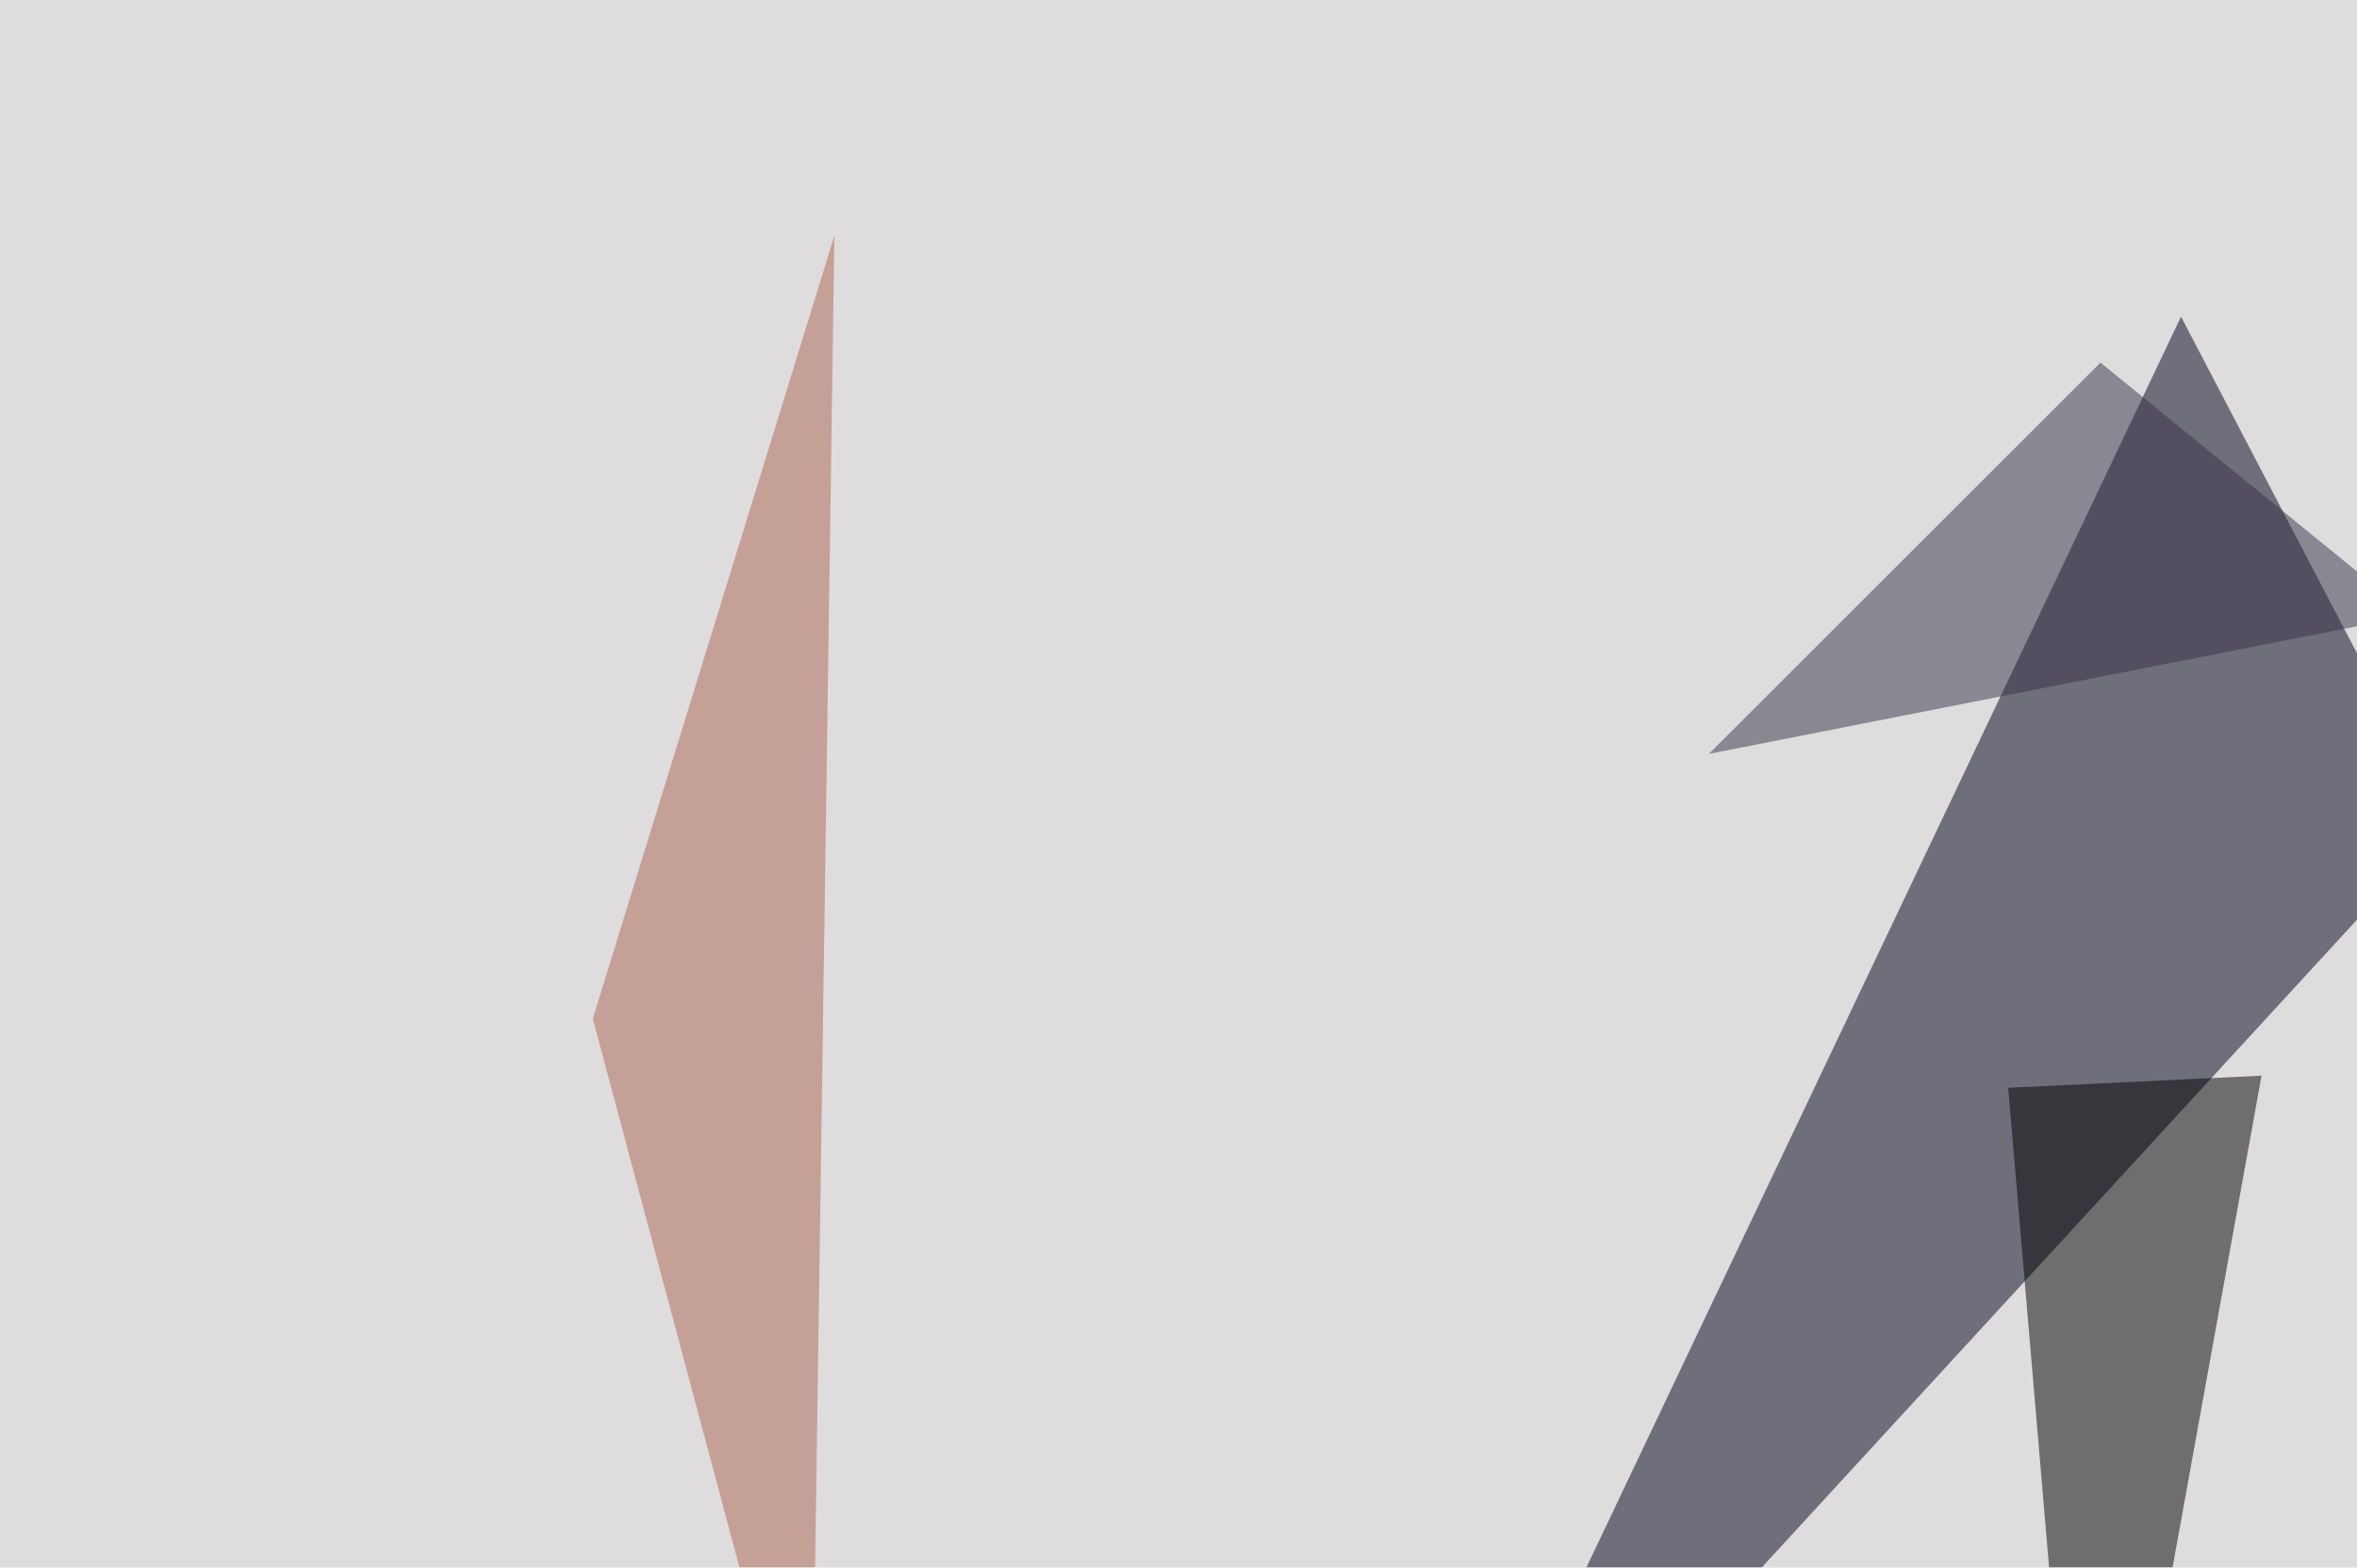
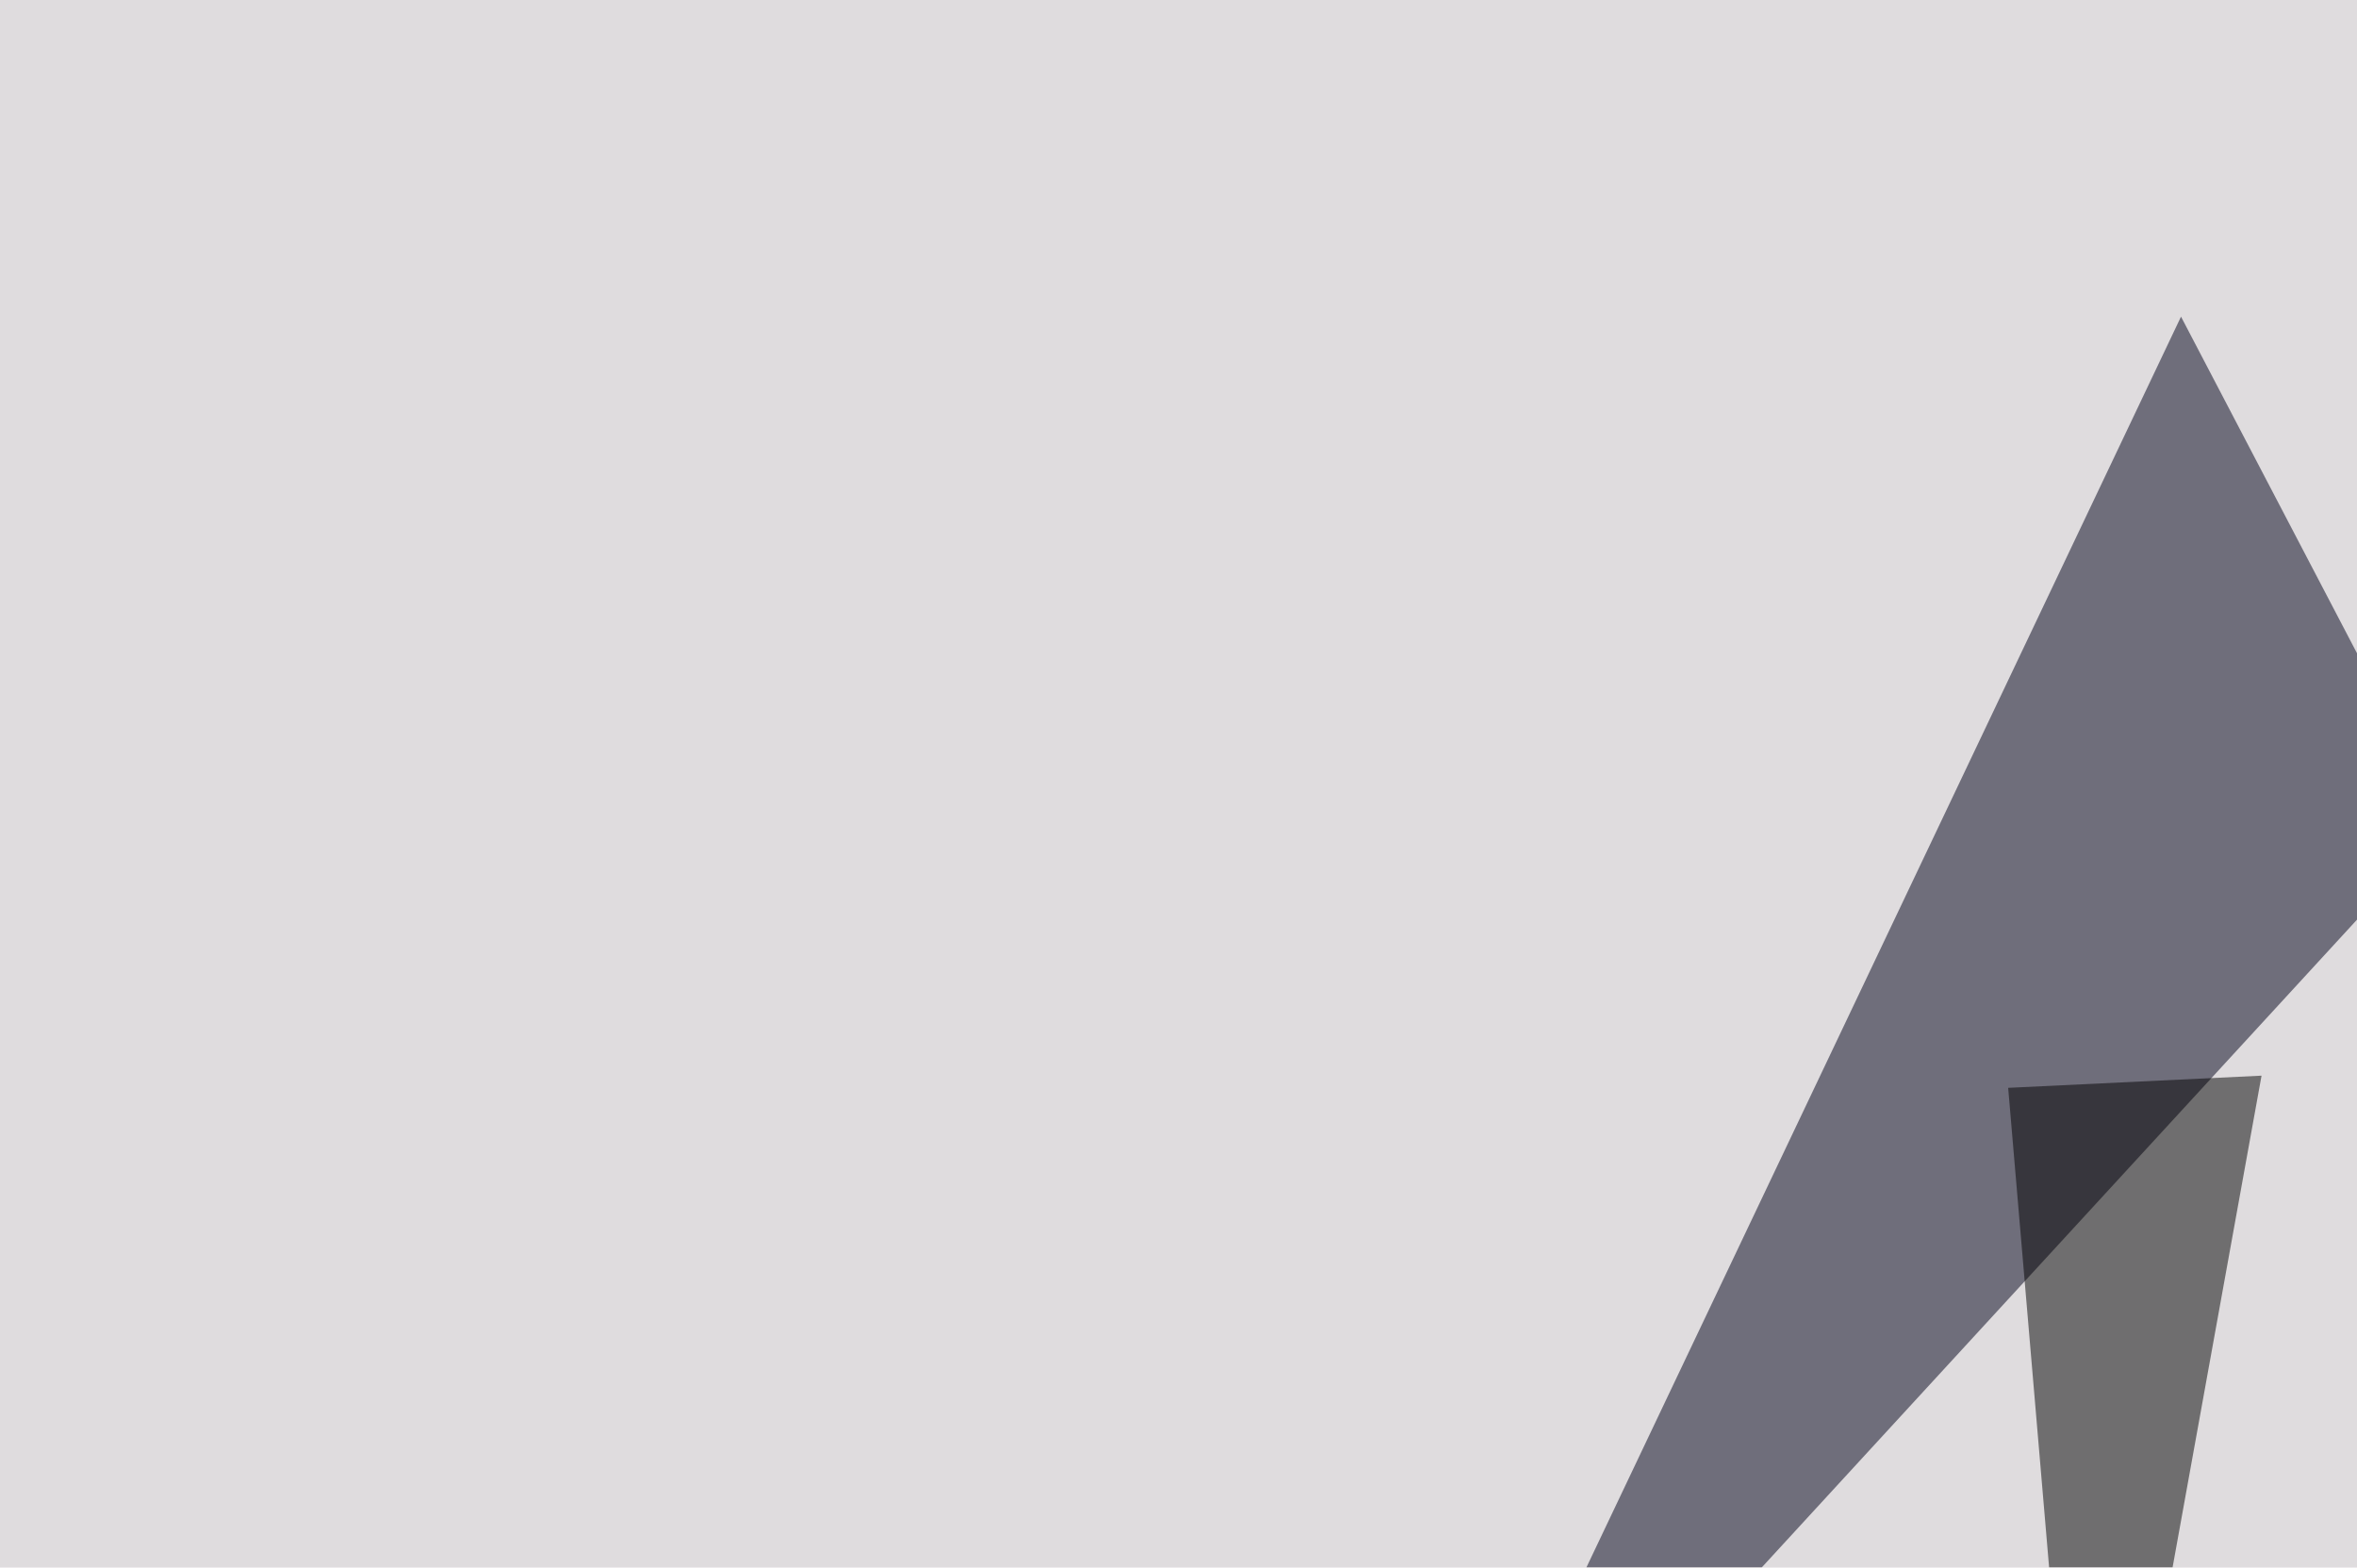
<svg xmlns="http://www.w3.org/2000/svg" width="600" height="399">
  <filter id="a">
    <feGaussianBlur stdDeviation="55" />
  </filter>
  <rect width="100%" height="100%" fill="#dfdcde" />
  <g filter="url(#a)">
    <g fill-opacity=".5">
      <path fill="#000018" d="M555.2 80.6L356 499.6l266.6-290.1z" />
      <path d="M511.2 276.9L531.7 517l44-243.2z" />
-       <path fill="#ac654e" d="M206.5 467.3l-55.6-208L212.4 60z" />
-       <path fill="#383246" d="M435 191.9l178.8-35.2-79.1-64.4z" />
    </g>
  </g>
</svg>